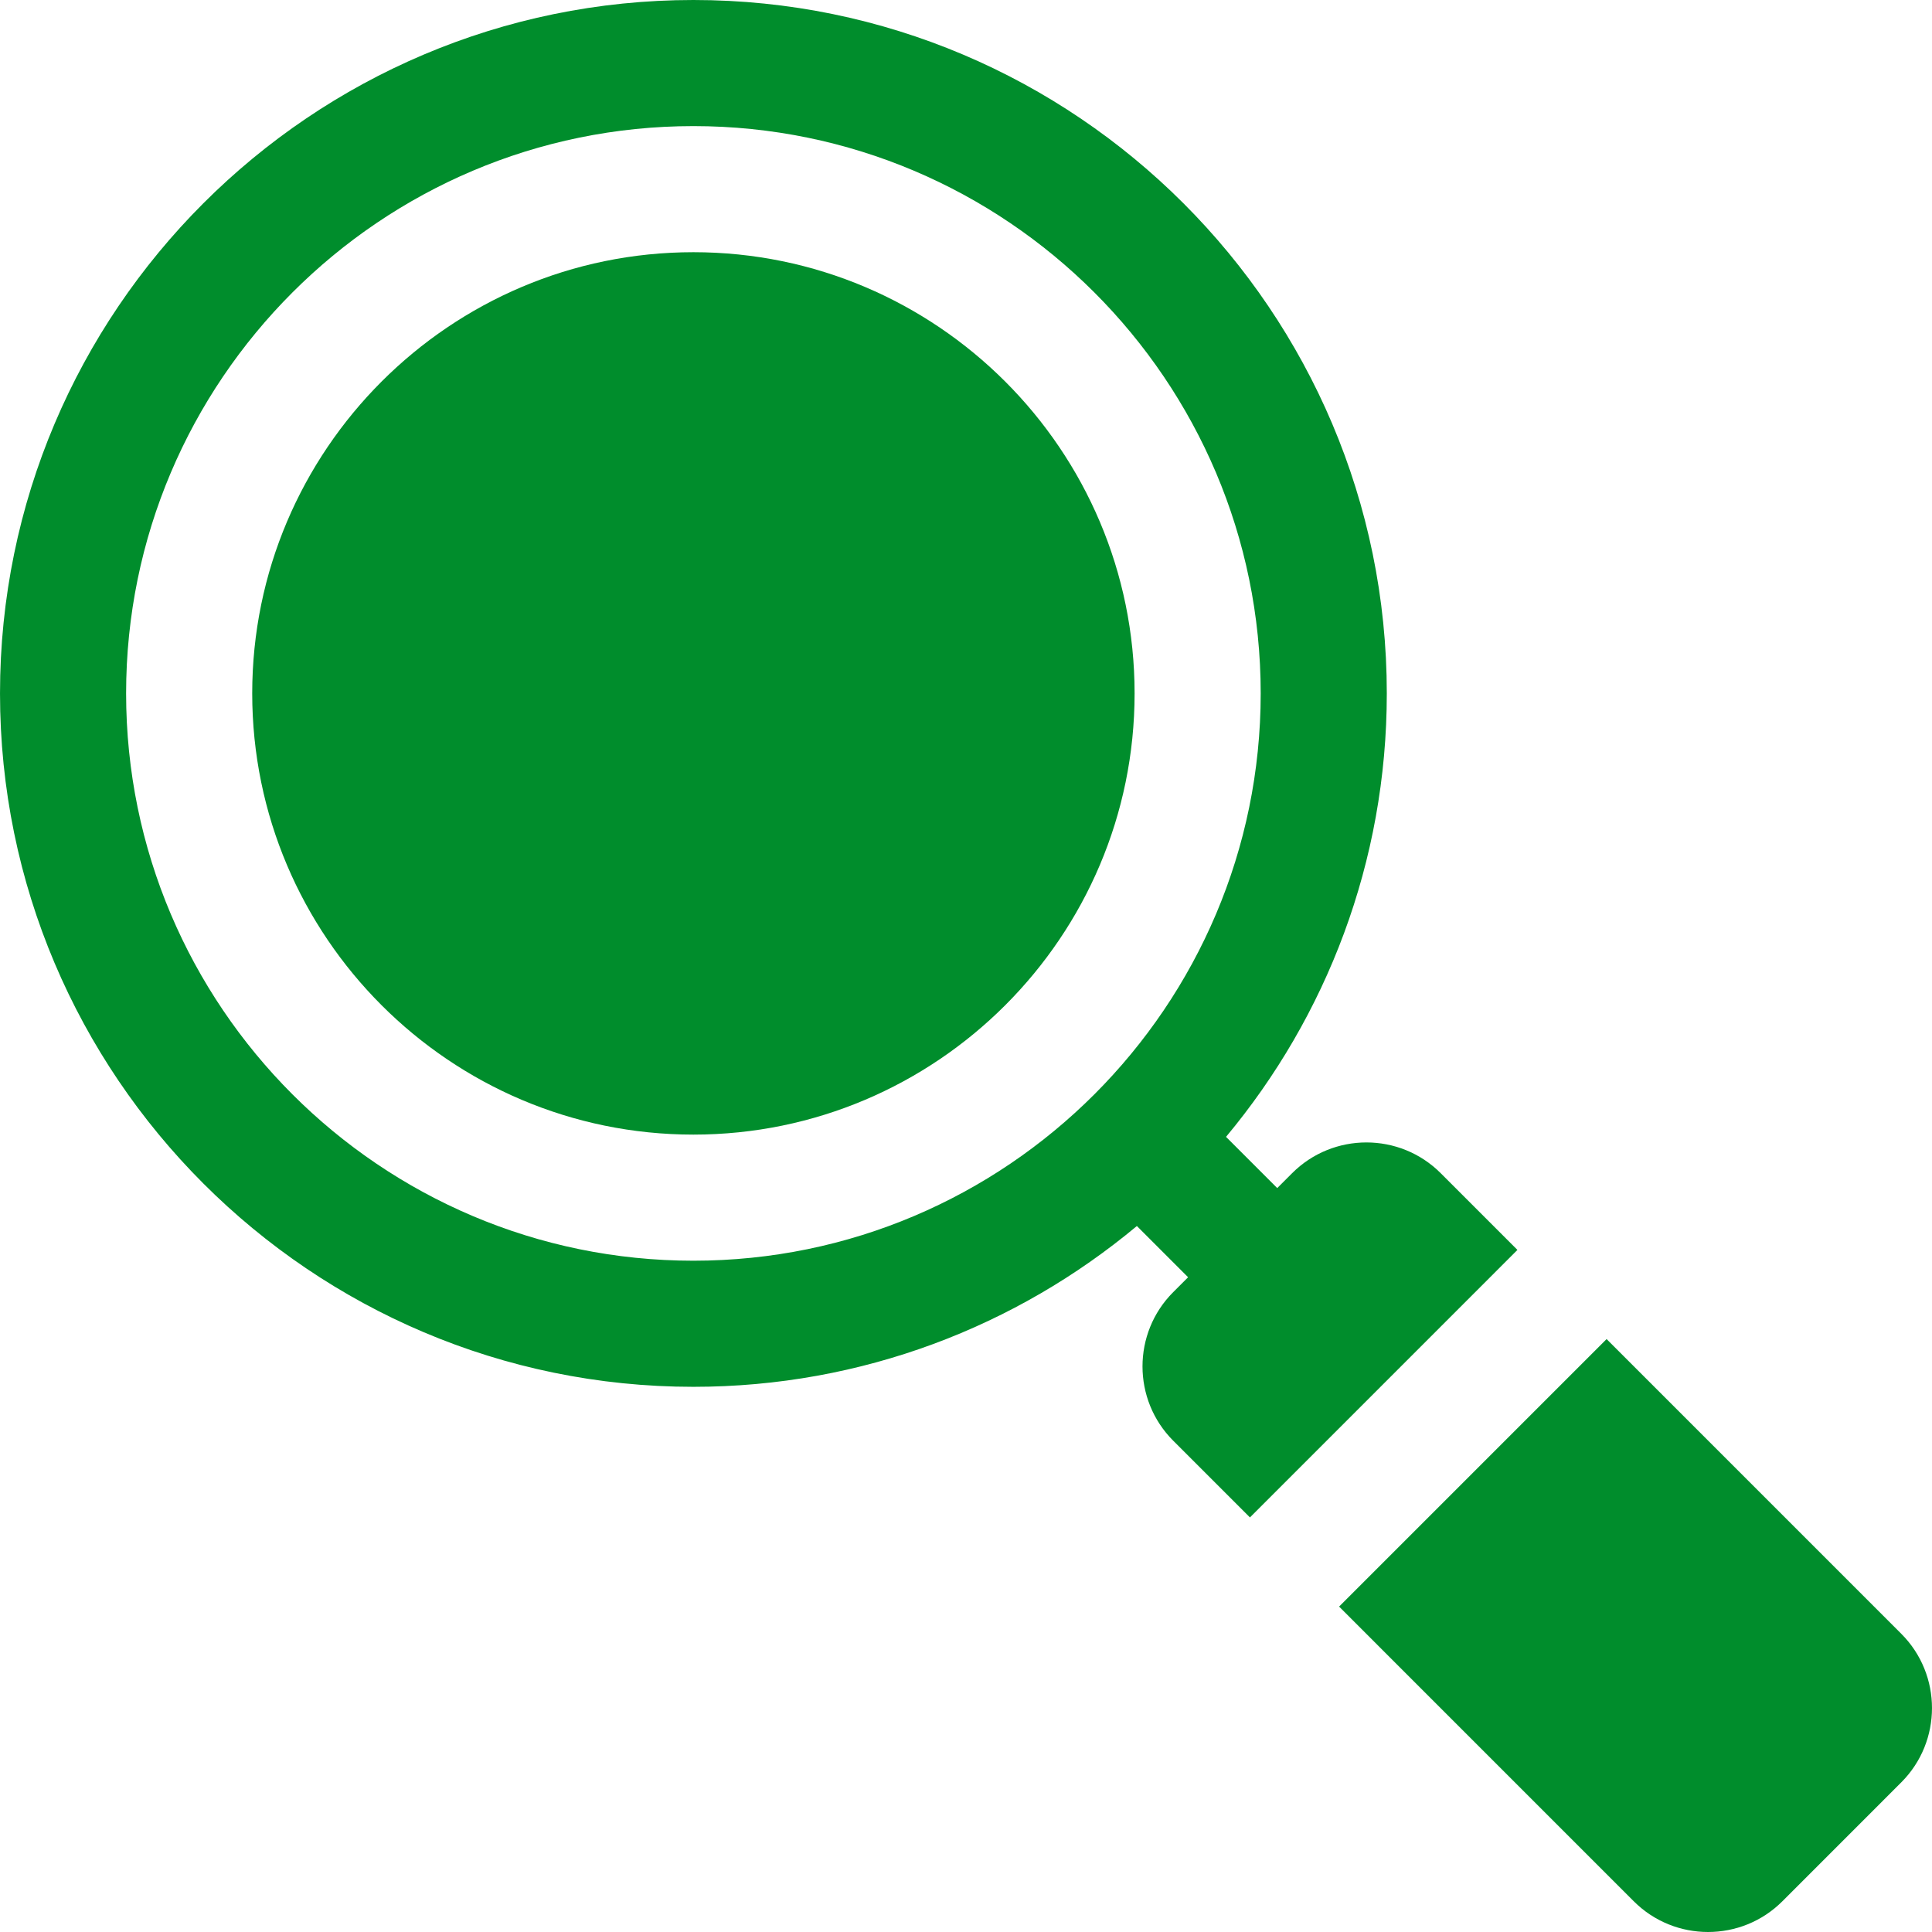
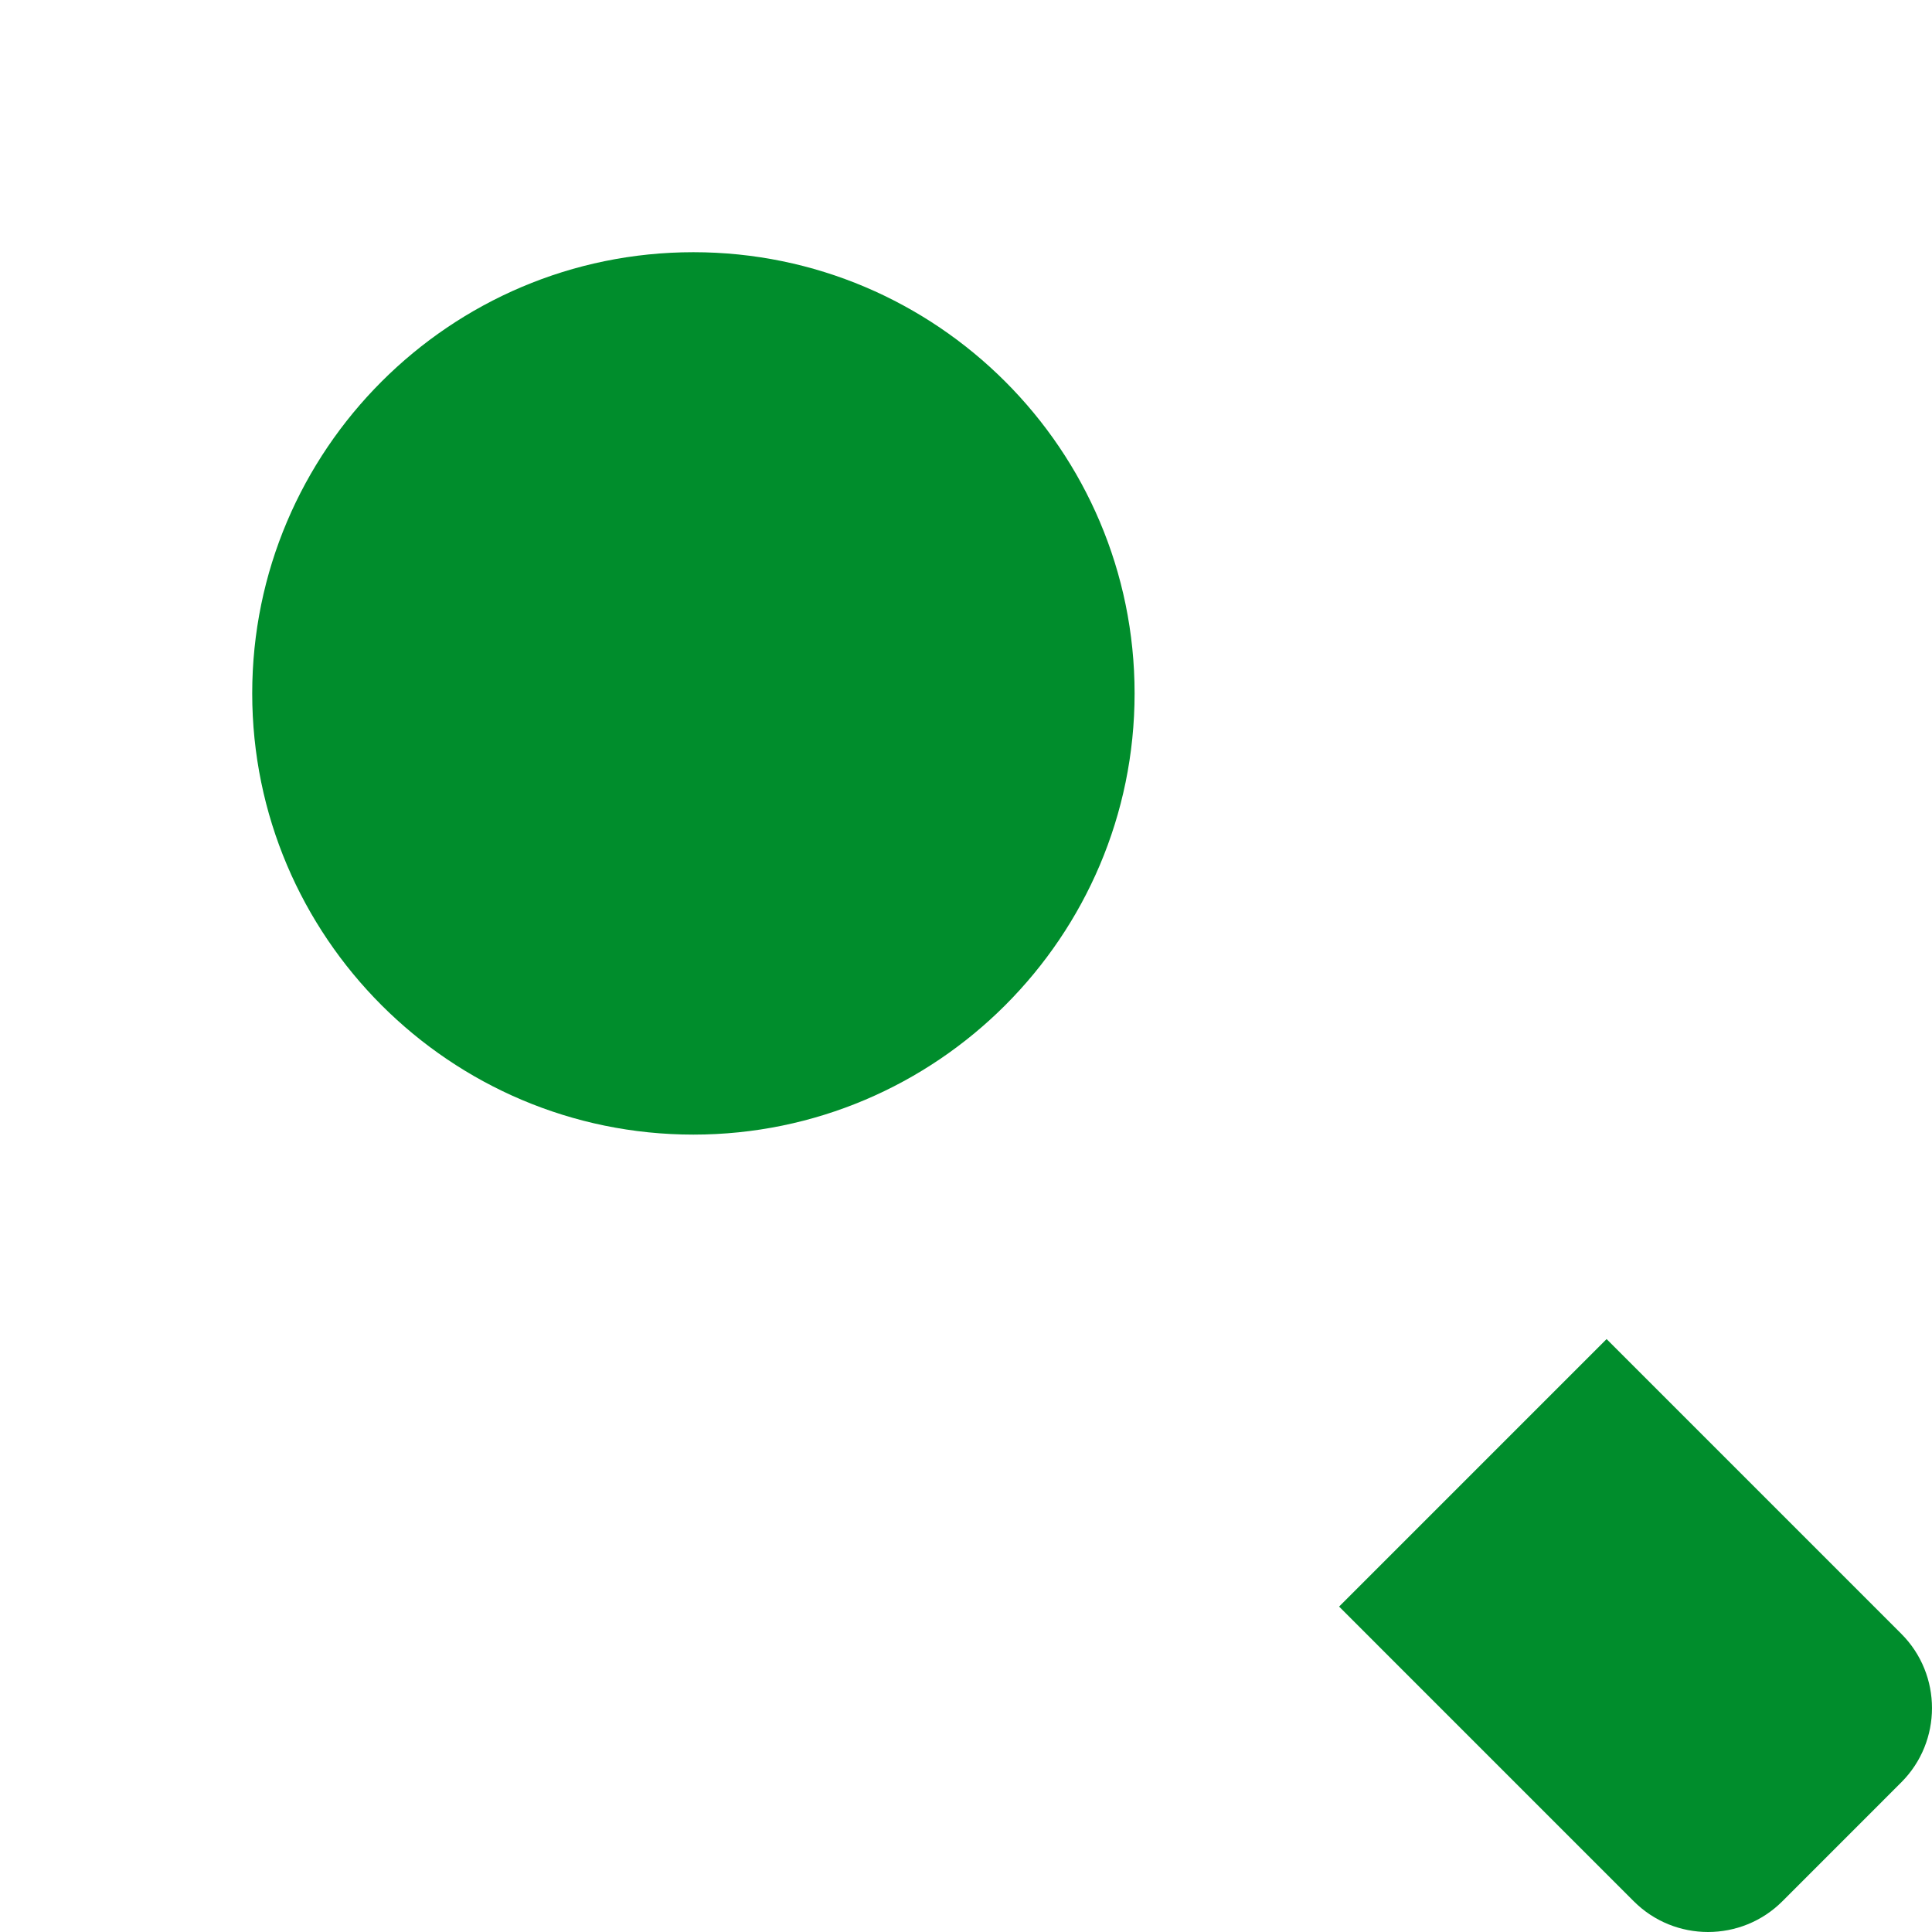
<svg xmlns="http://www.w3.org/2000/svg" fill="#008d2c" height="800px" width="800px" version="1.1" id="Layer_1" viewBox="0 0 511.999 511.999" xml:space="preserve">
  <g id="SVGRepo_bgCarrier" stroke-width="0" />
  <g id="SVGRepo_tracerCarrier" stroke-linecap="round" stroke-linejoin="round" />
  <g id="SVGRepo_iconCarrier">
    <g>
      <g>
        <path d="M183.759,66.836c-64.471,0-116.92,52.45-116.92,116.92c0,64.473,52.45,116.926,116.92,116.926 s116.92-52.452,116.92-116.926C300.679,119.286,248.229,66.836,183.759,66.836z" />
      </g>
    </g>
    <g>
      <g>
-         <path d="M381.81,310.913c-10.868-10.884-28.545-10.862-39.39,0l-3.937,3.938l-13.572-13.573 c26.585-31.879,42.605-72.862,42.605-117.521C367.516,82.431,285.08,0,183.759,0S0.002,82.431,0.002,183.757 S82.438,367.52,183.759,367.52c44.66,0,85.645-16.023,117.525-42.614l13.573,13.576l-3.941,3.942 c-10.856,10.857-10.856,28.523,0,39.38l20.329,20.329l70.889-70.893L381.81,310.913z M183.759,334.101 c-82.897,0-150.339-67.445-150.339-150.344c0-82.897,67.441-150.339,150.339-150.339s150.339,67.441,150.339,150.339 C334.098,266.656,266.656,334.101,183.759,334.101z" />
-       </g>
+         </g>
    </g>
    <g>
      <g>
        <path d="M503.855,432.964l-78.093-78.097l-70.89,70.893l78.088,78.092c5.428,5.434,12.564,8.147,19.69,8.147 c7.136,0,14.273-2.715,19.701-8.147l31.503-31.509C514.711,461.486,514.711,443.82,503.855,432.964z" />
      </g>
    </g>
  </g>
</svg>